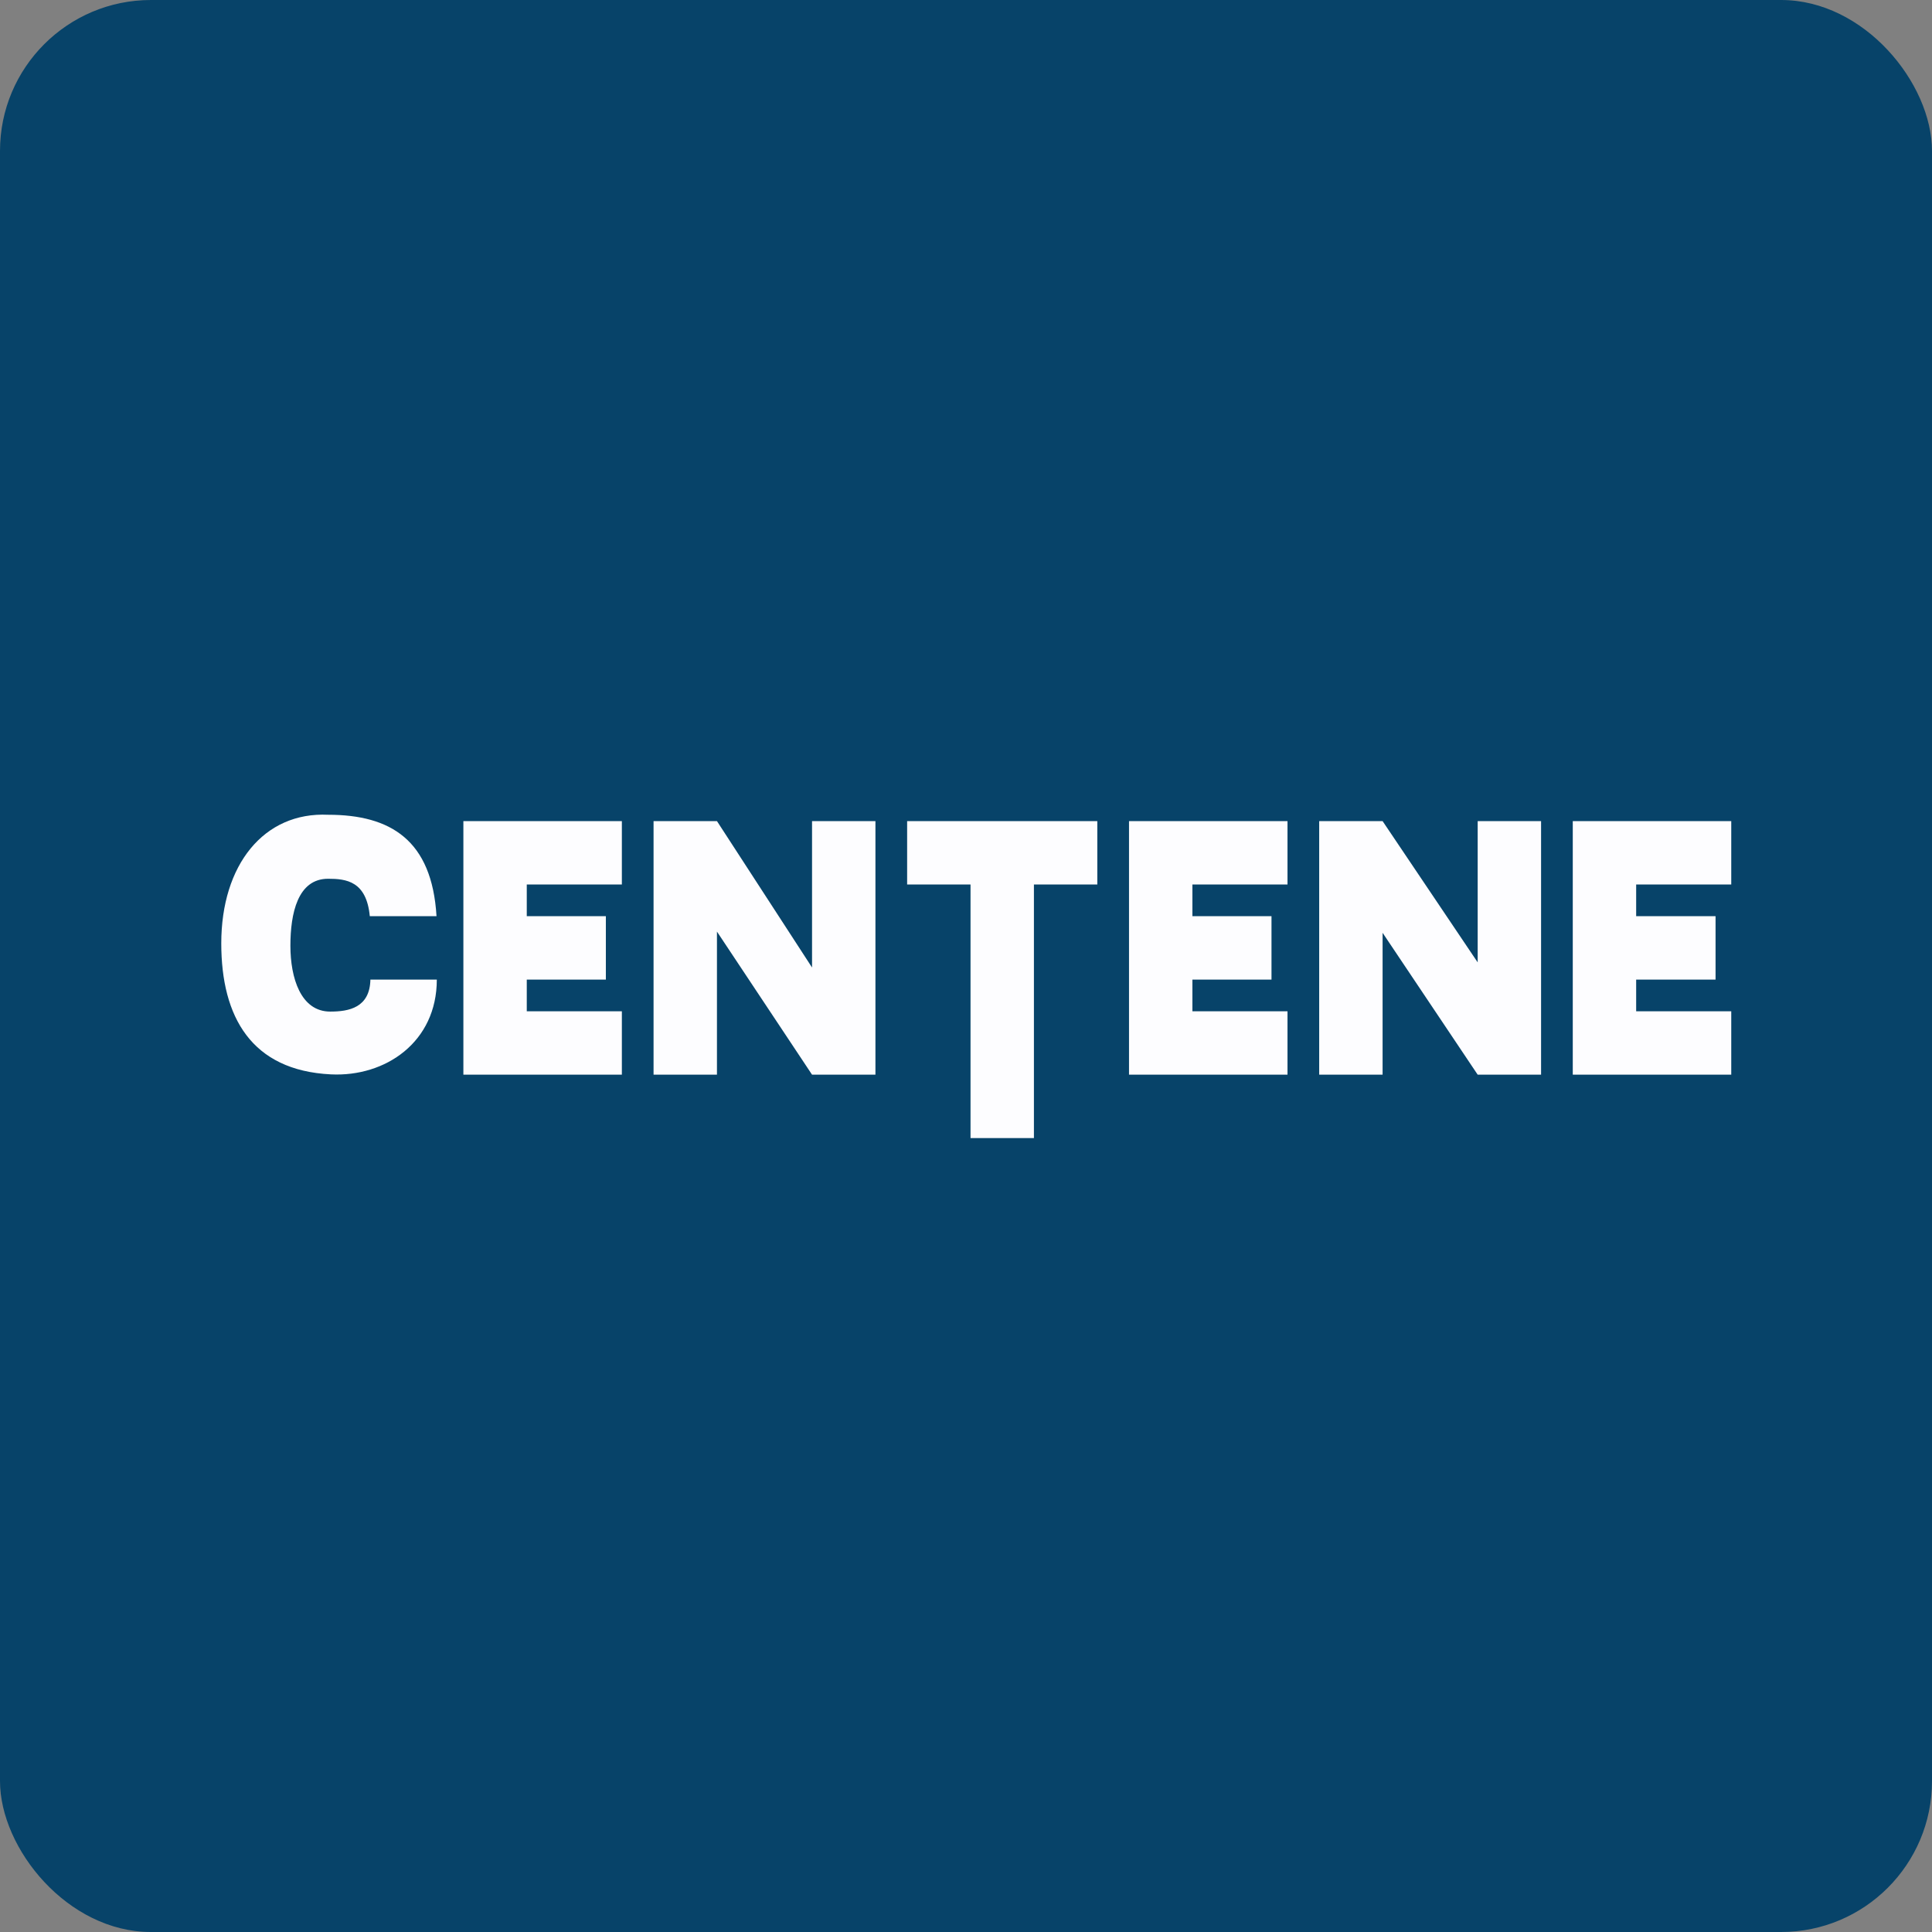
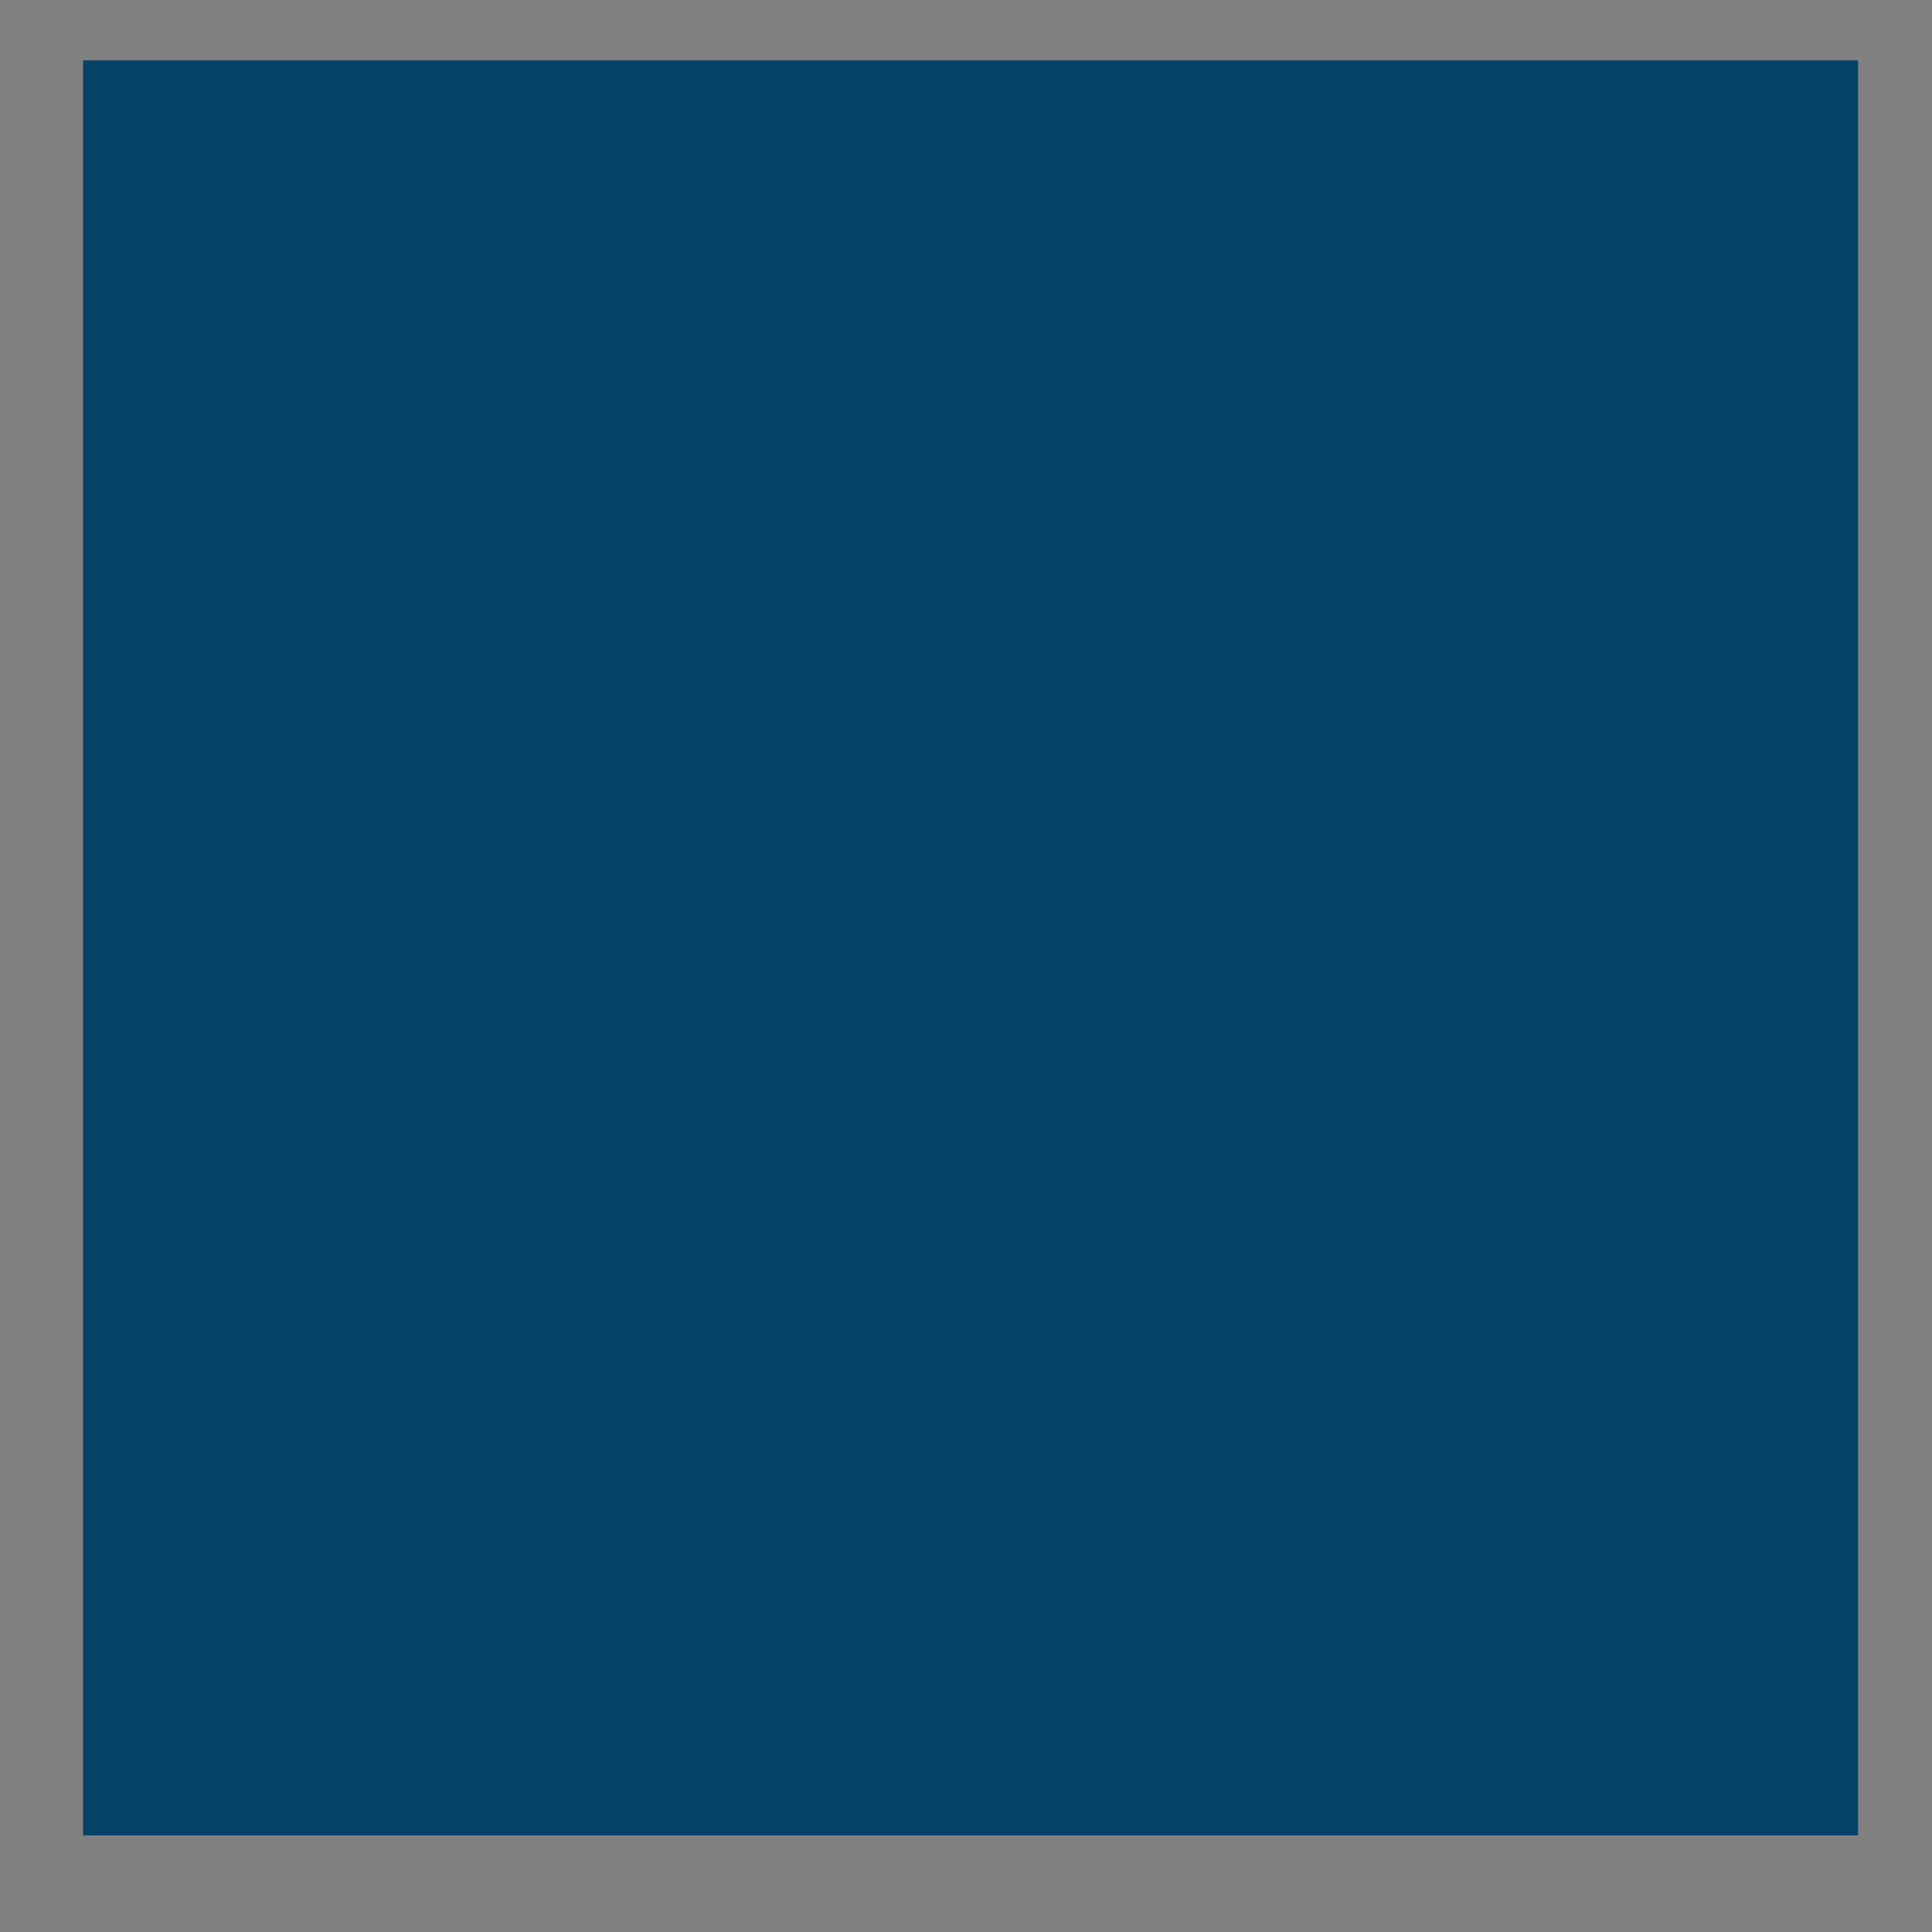
<svg xmlns="http://www.w3.org/2000/svg" width="64" height="64" viewBox="0 0 64 64">
  <rect x="0" y="0" width="64" height="64" fill="#808080" stroke="none" />
-   <rect x="0" y="0" width="64" height="64" rx="5" ry="5" fill="#074369" />
  <path fill="#074369" d="M 2.75,2 L 61.55,2 L 61.55,60.80 L 2.75,60.80 L 2.75,2" />
-   <path d="M 34.25,29.30 L 36.35,29.30 L 36.35,27.20 L 30.05,27.20 L 30.05,29.30 L 32.15,29.30 L 32.15,37.70 L 34.25,37.70 M 10.96,35.59 C 8.33,35.46 7.33,33.69 7.33,31.25 C 7.33,28.65 8.74,26.89 10.87,26.99 C 12.94,26.99 14.31,27.83 14.46,30.35 L 12.25,30.35 C 12.14,29.19 11.47,29.11 10.87,29.11 C 9.86,29.11 9.62,30.26 9.62,31.33 C 9.62,32.39 9.96,33.51 10.94,33.51 C 11.56,33.51 12.25,33.38 12.27,32.45 L 14.47,32.45 C 14.47,34.52 12.77,35.68 10.96,35.59 L 10.96,35.59 M 15.35,35.60 L 15.35,27.20 L 20.60,27.20 L 20.60,29.30 L 17.45,29.30 L 17.45,30.35 L 20.07,30.35 L 20.07,32.45 L 17.45,32.45 L 17.45,33.50 L 20.60,33.50 L 20.60,35.60 L 15.35,35.60 M 26.90,35.60 L 23.75,30.86 L 23.75,35.60 L 21.65,35.60 L 21.65,27.20 L 23.75,27.20 L 26.90,32.05 L 26.90,27.20 L 29,27.20 L 29,35.60 L 26.90,35.60 M 37.40,35.60 L 37.40,27.20 L 42.65,27.20 L 42.65,29.30 L 39.50,29.30 L 39.50,30.35 L 42.12,30.35 L 42.12,32.45 L 39.50,32.45 L 39.50,33.50 L 42.65,33.50 L 42.65,35.60 L 37.40,35.60 M 52.10,35.60 L 52.10,27.20 L 57.35,27.20 L 57.35,29.30 L 54.20,29.30 L 54.20,30.35 L 56.83,30.35 L 56.83,32.45 L 54.20,32.45 L 54.20,33.50 L 57.35,33.50 L 57.35,35.60 L 52.10,35.60 M 48.95,35.60 L 45.80,30.90 L 45.80,35.60 L 43.70,35.60 L 43.70,27.20 L 45.80,27.20 L 48.95,31.88 L 48.95,27.20 L 51.05,27.20 L 51.05,35.60 L 48.95,35.60" fill="#fdfdff" />
</svg>